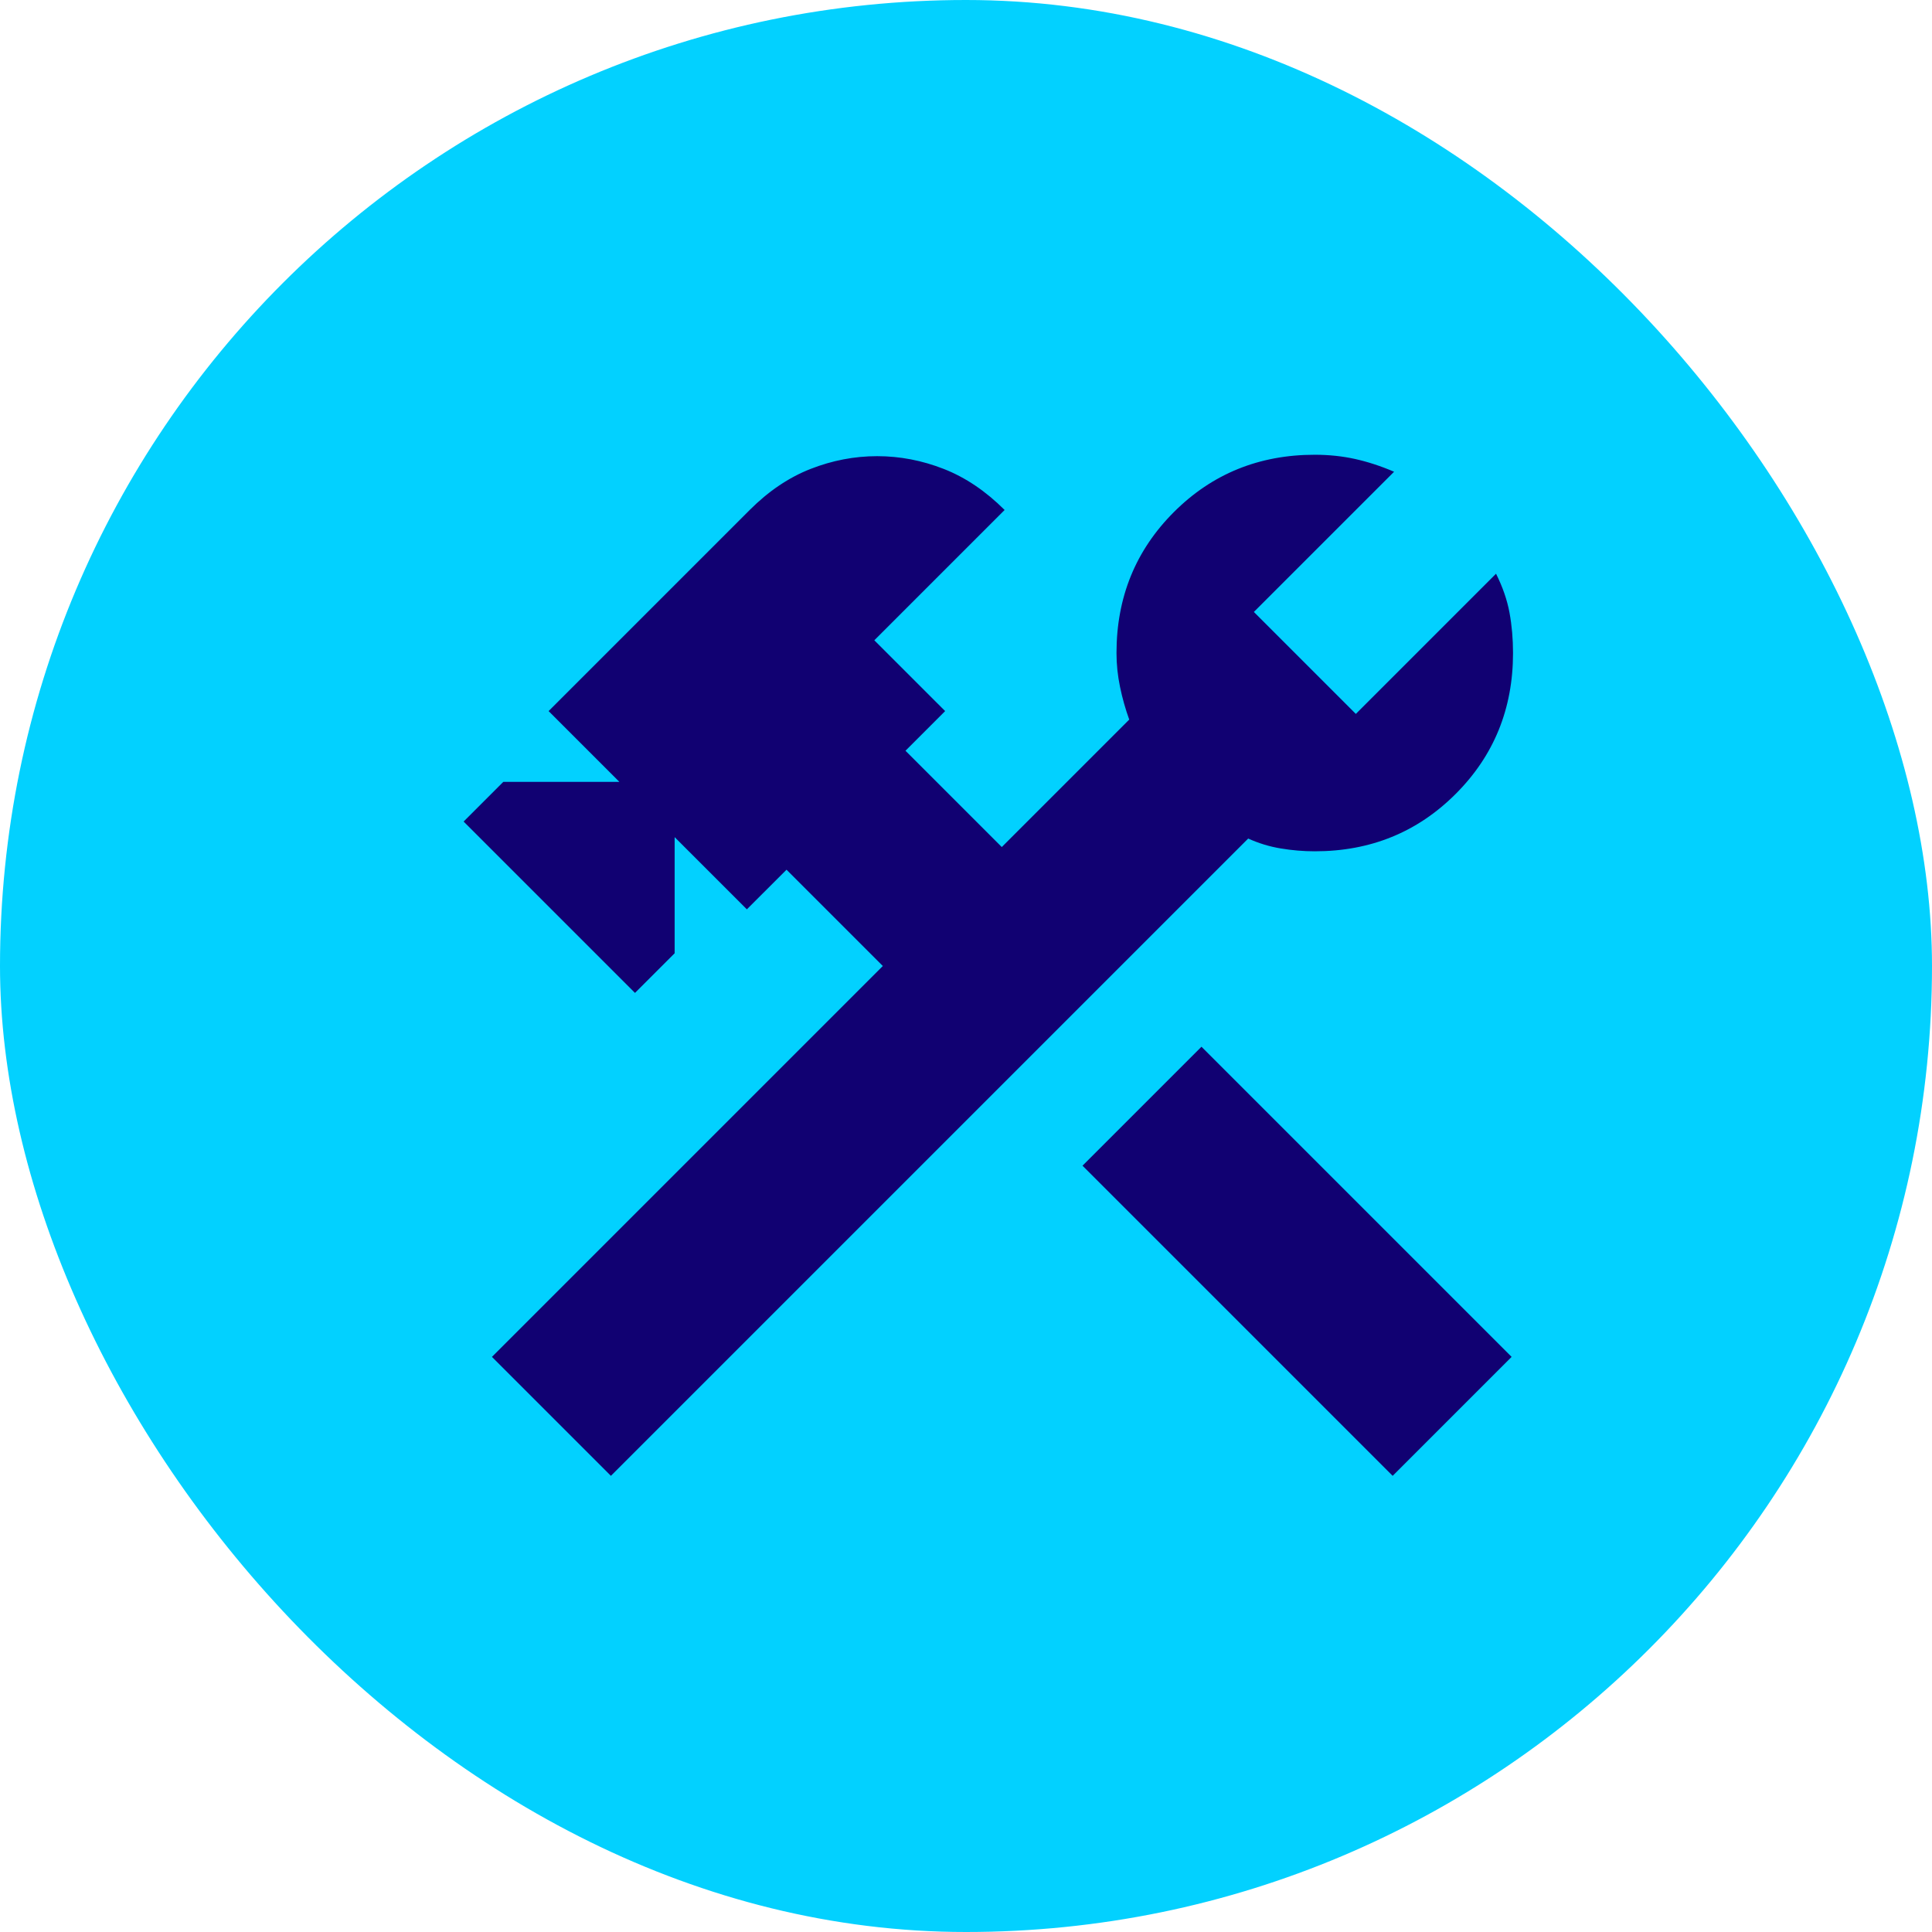
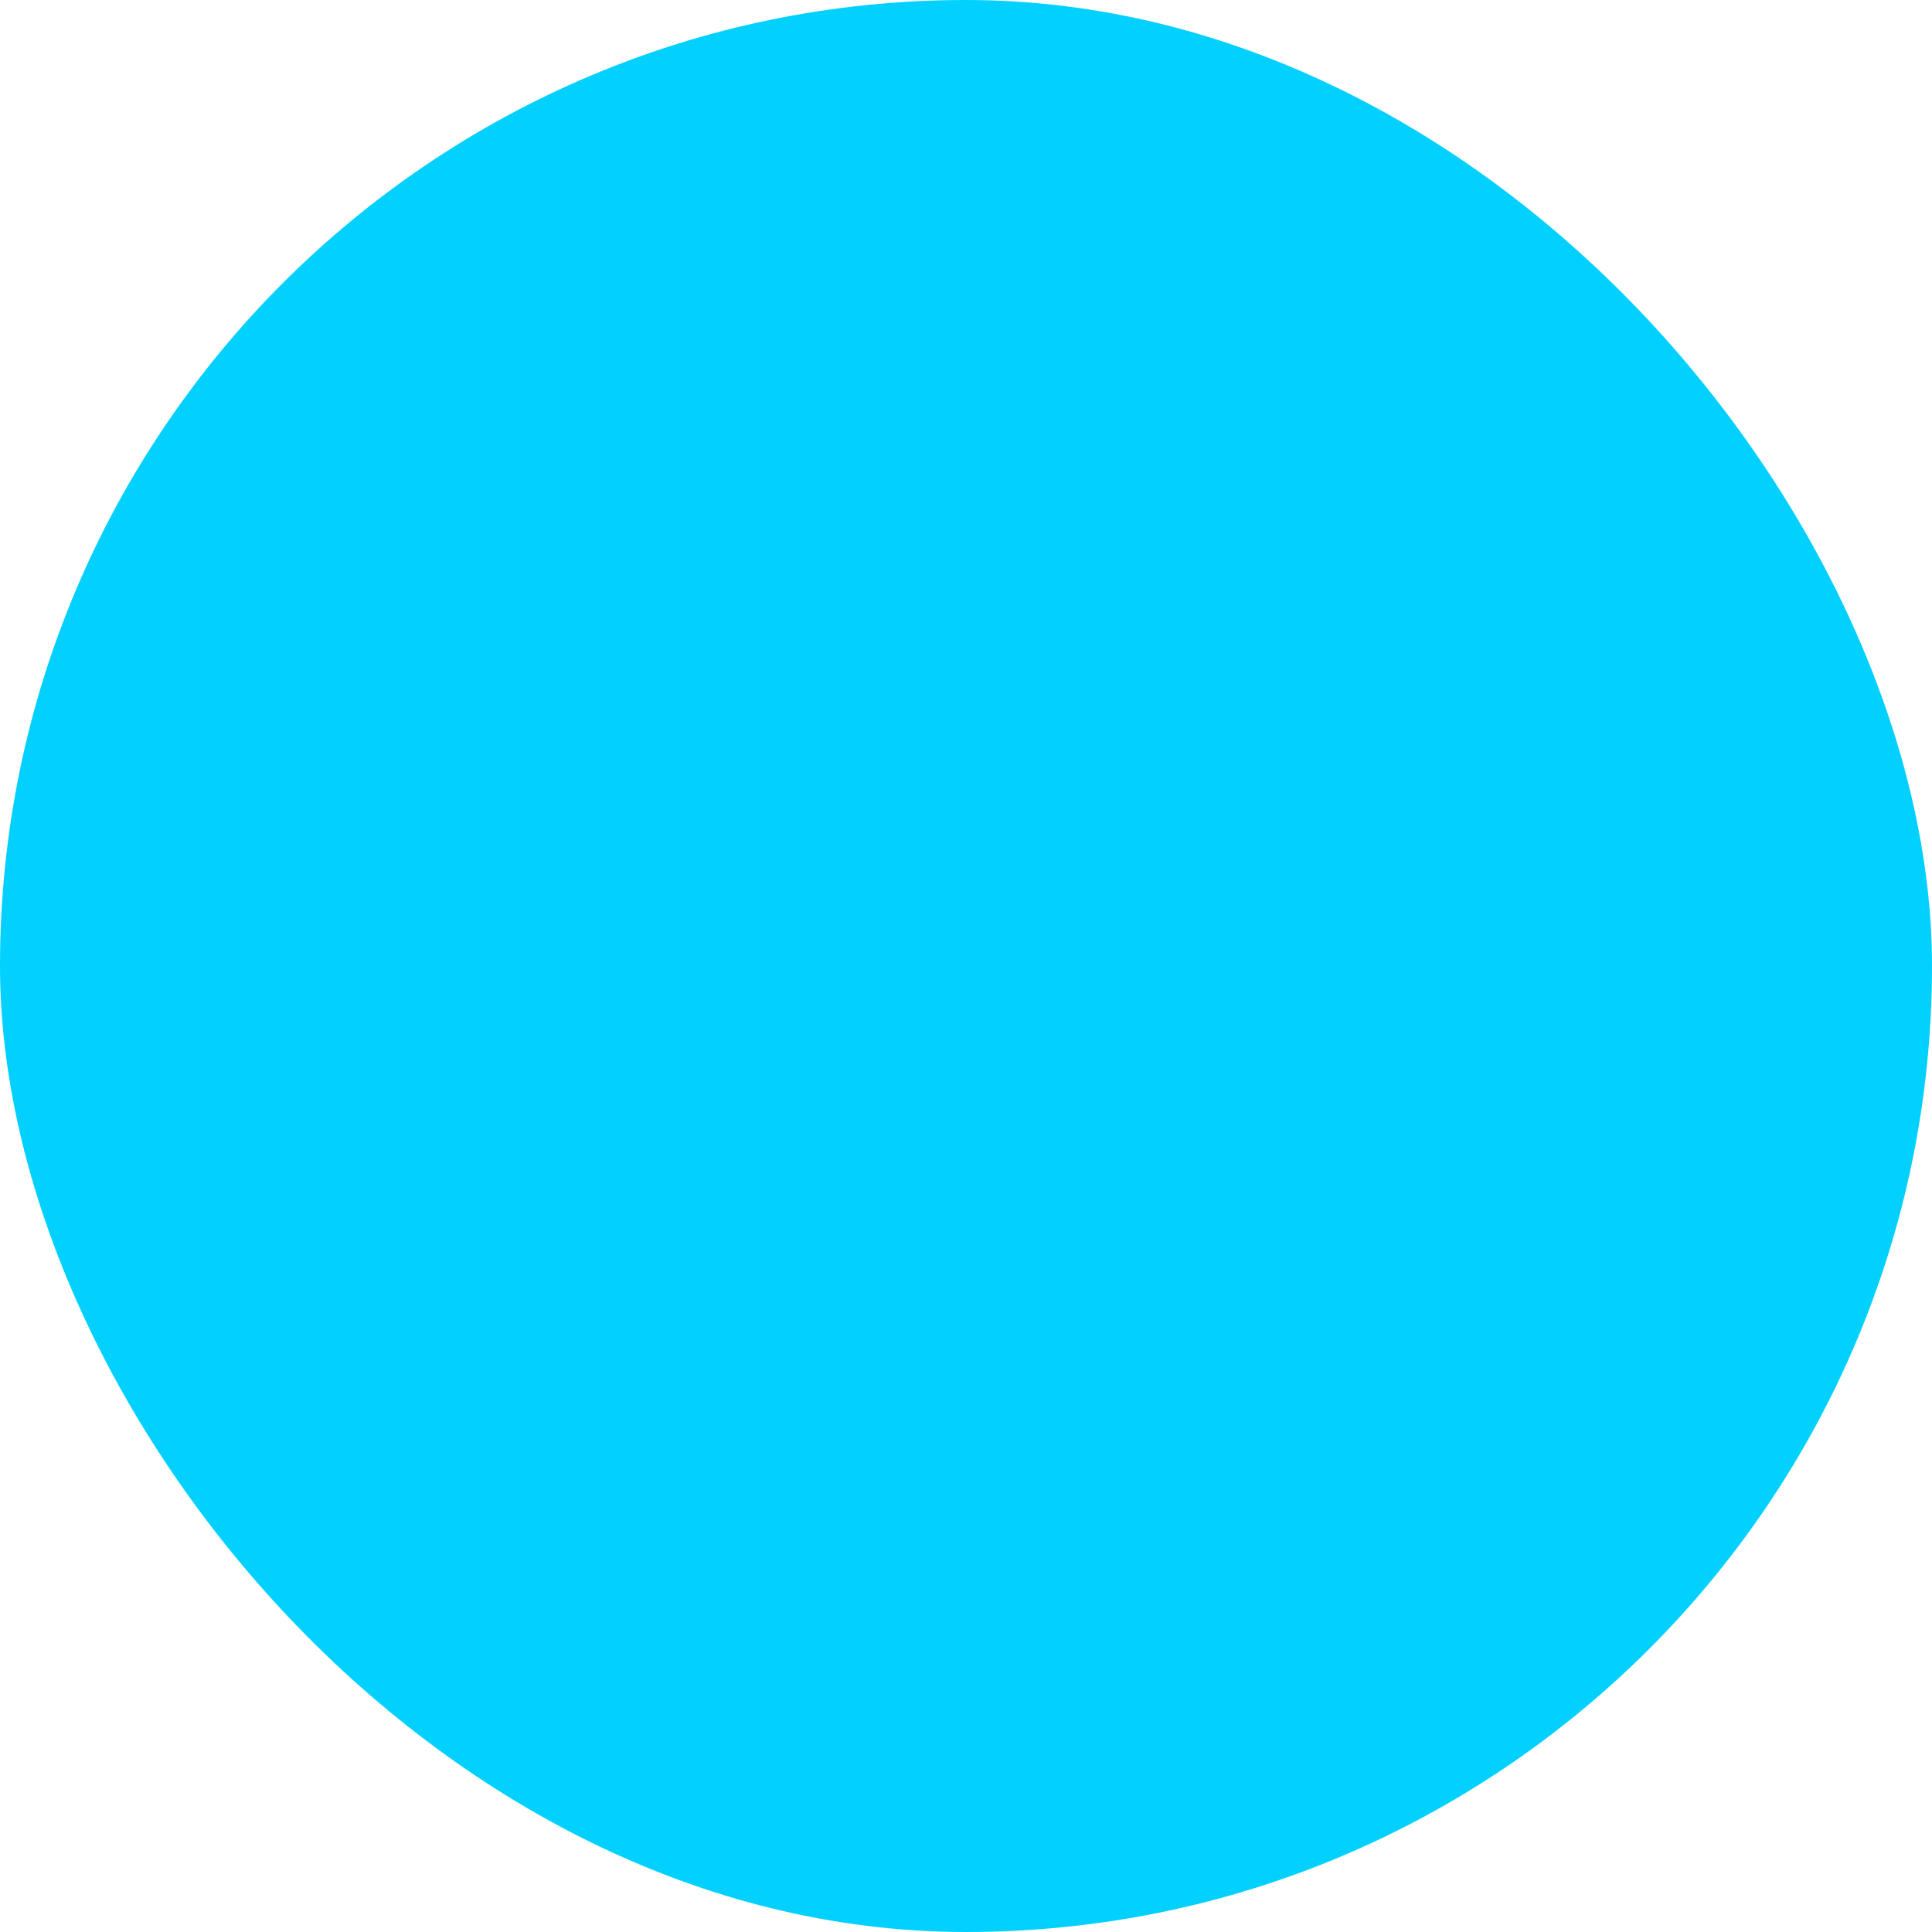
<svg xmlns="http://www.w3.org/2000/svg" width="108" height="108" viewBox="0 0 108 108" fill="none">
  <rect width="108" height="108" rx="54" fill="#02D1FF" />
-   <path d="M77.85 82.5L60.513 65.163L67.163 58.513L84.5 75.85L77.85 82.5ZM34.15 82.5L27.5 75.85L49.35 54L43.967 48.617L41.75 50.833L37.713 46.796V53.288L35.496 55.504L25.917 45.925L28.134 43.708H34.625L30.667 39.75L41.909 28.508C42.964 27.453 44.099 26.688 45.313 26.213C46.527 25.738 47.767 25.5 49.034 25.5C50.3 25.5 51.541 25.738 52.755 26.213C53.968 26.688 55.103 27.453 56.159 28.508L48.875 35.792L52.834 39.75L50.617 41.967L56 47.35L63.125 40.225C62.914 39.645 62.743 39.038 62.611 38.404C62.479 37.771 62.413 37.138 62.413 36.504C62.413 33.39 63.482 30.765 65.619 28.627C67.757 26.49 70.382 25.421 73.496 25.421C74.288 25.421 75.04 25.5 75.752 25.658C76.465 25.817 77.191 26.054 77.93 26.371L70.092 34.208L75.792 39.908L83.629 32.071C83.999 32.81 84.25 33.535 84.382 34.248C84.513 34.961 84.579 35.713 84.579 36.504C84.579 39.618 83.511 42.244 81.373 44.381C79.236 46.519 76.61 47.588 73.496 47.588C72.863 47.588 72.23 47.535 71.596 47.429C70.963 47.324 70.356 47.139 69.775 46.875L34.15 82.5Z" fill="#110172" />
</svg>